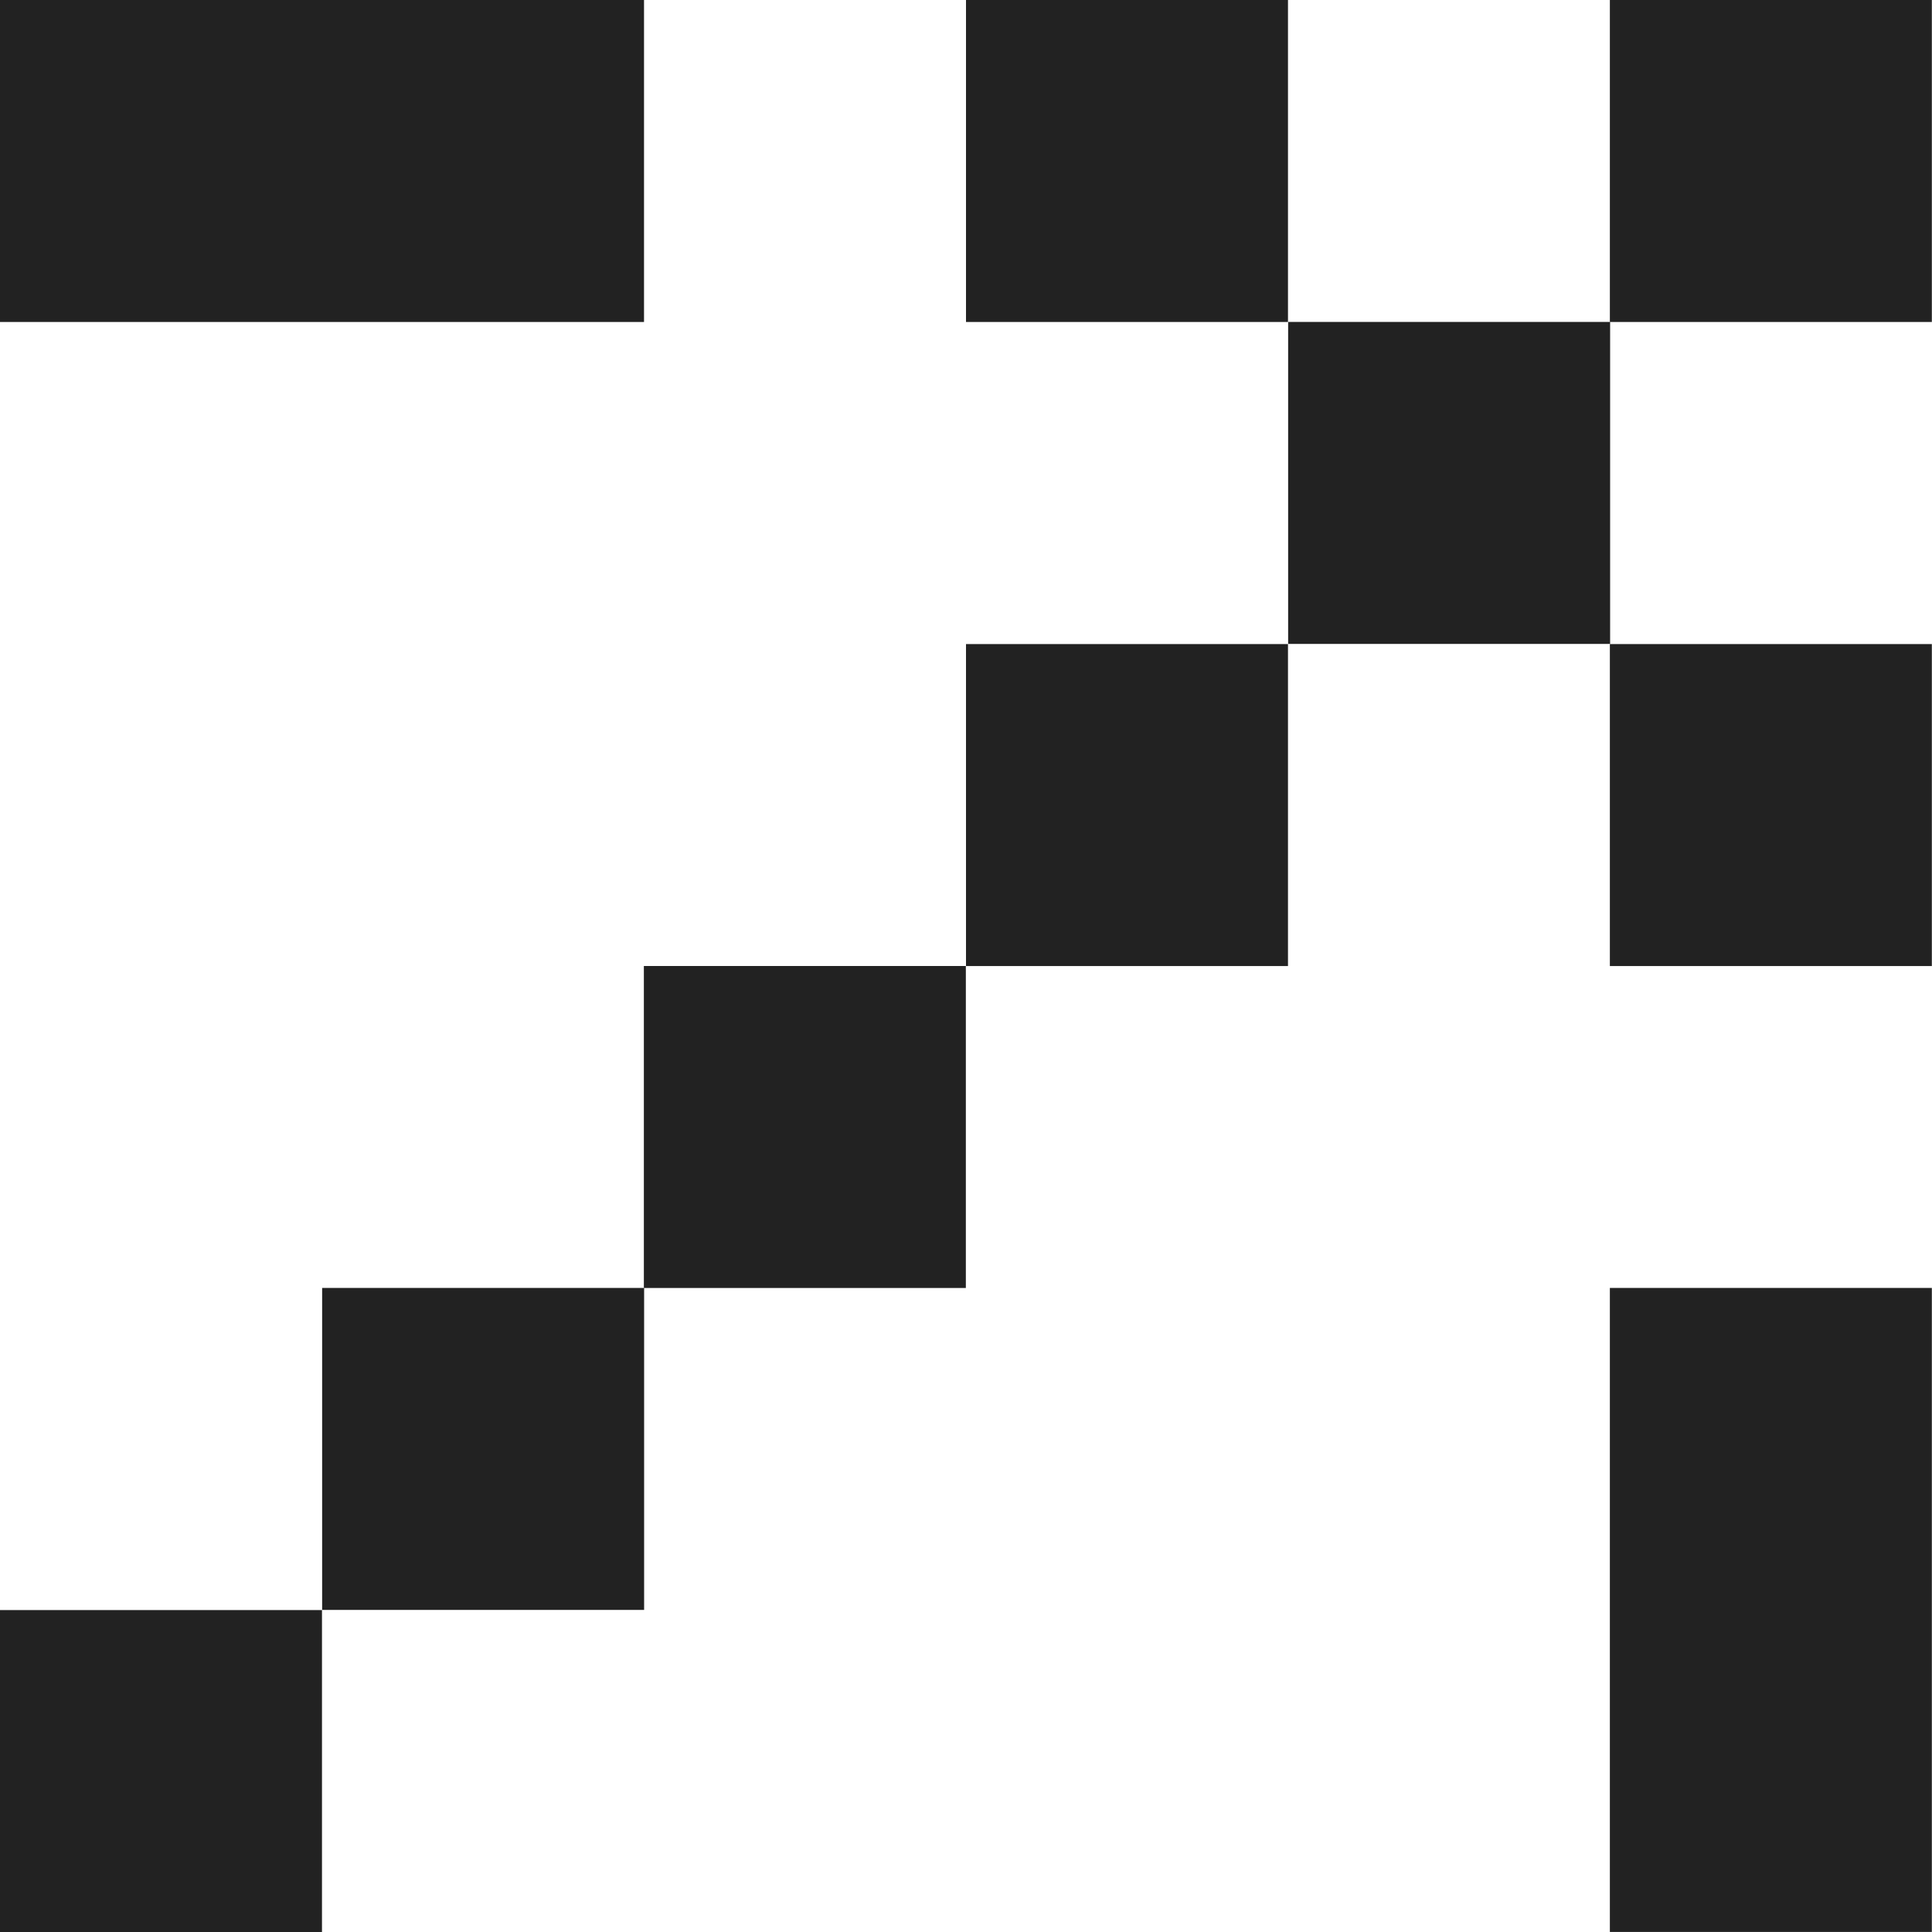
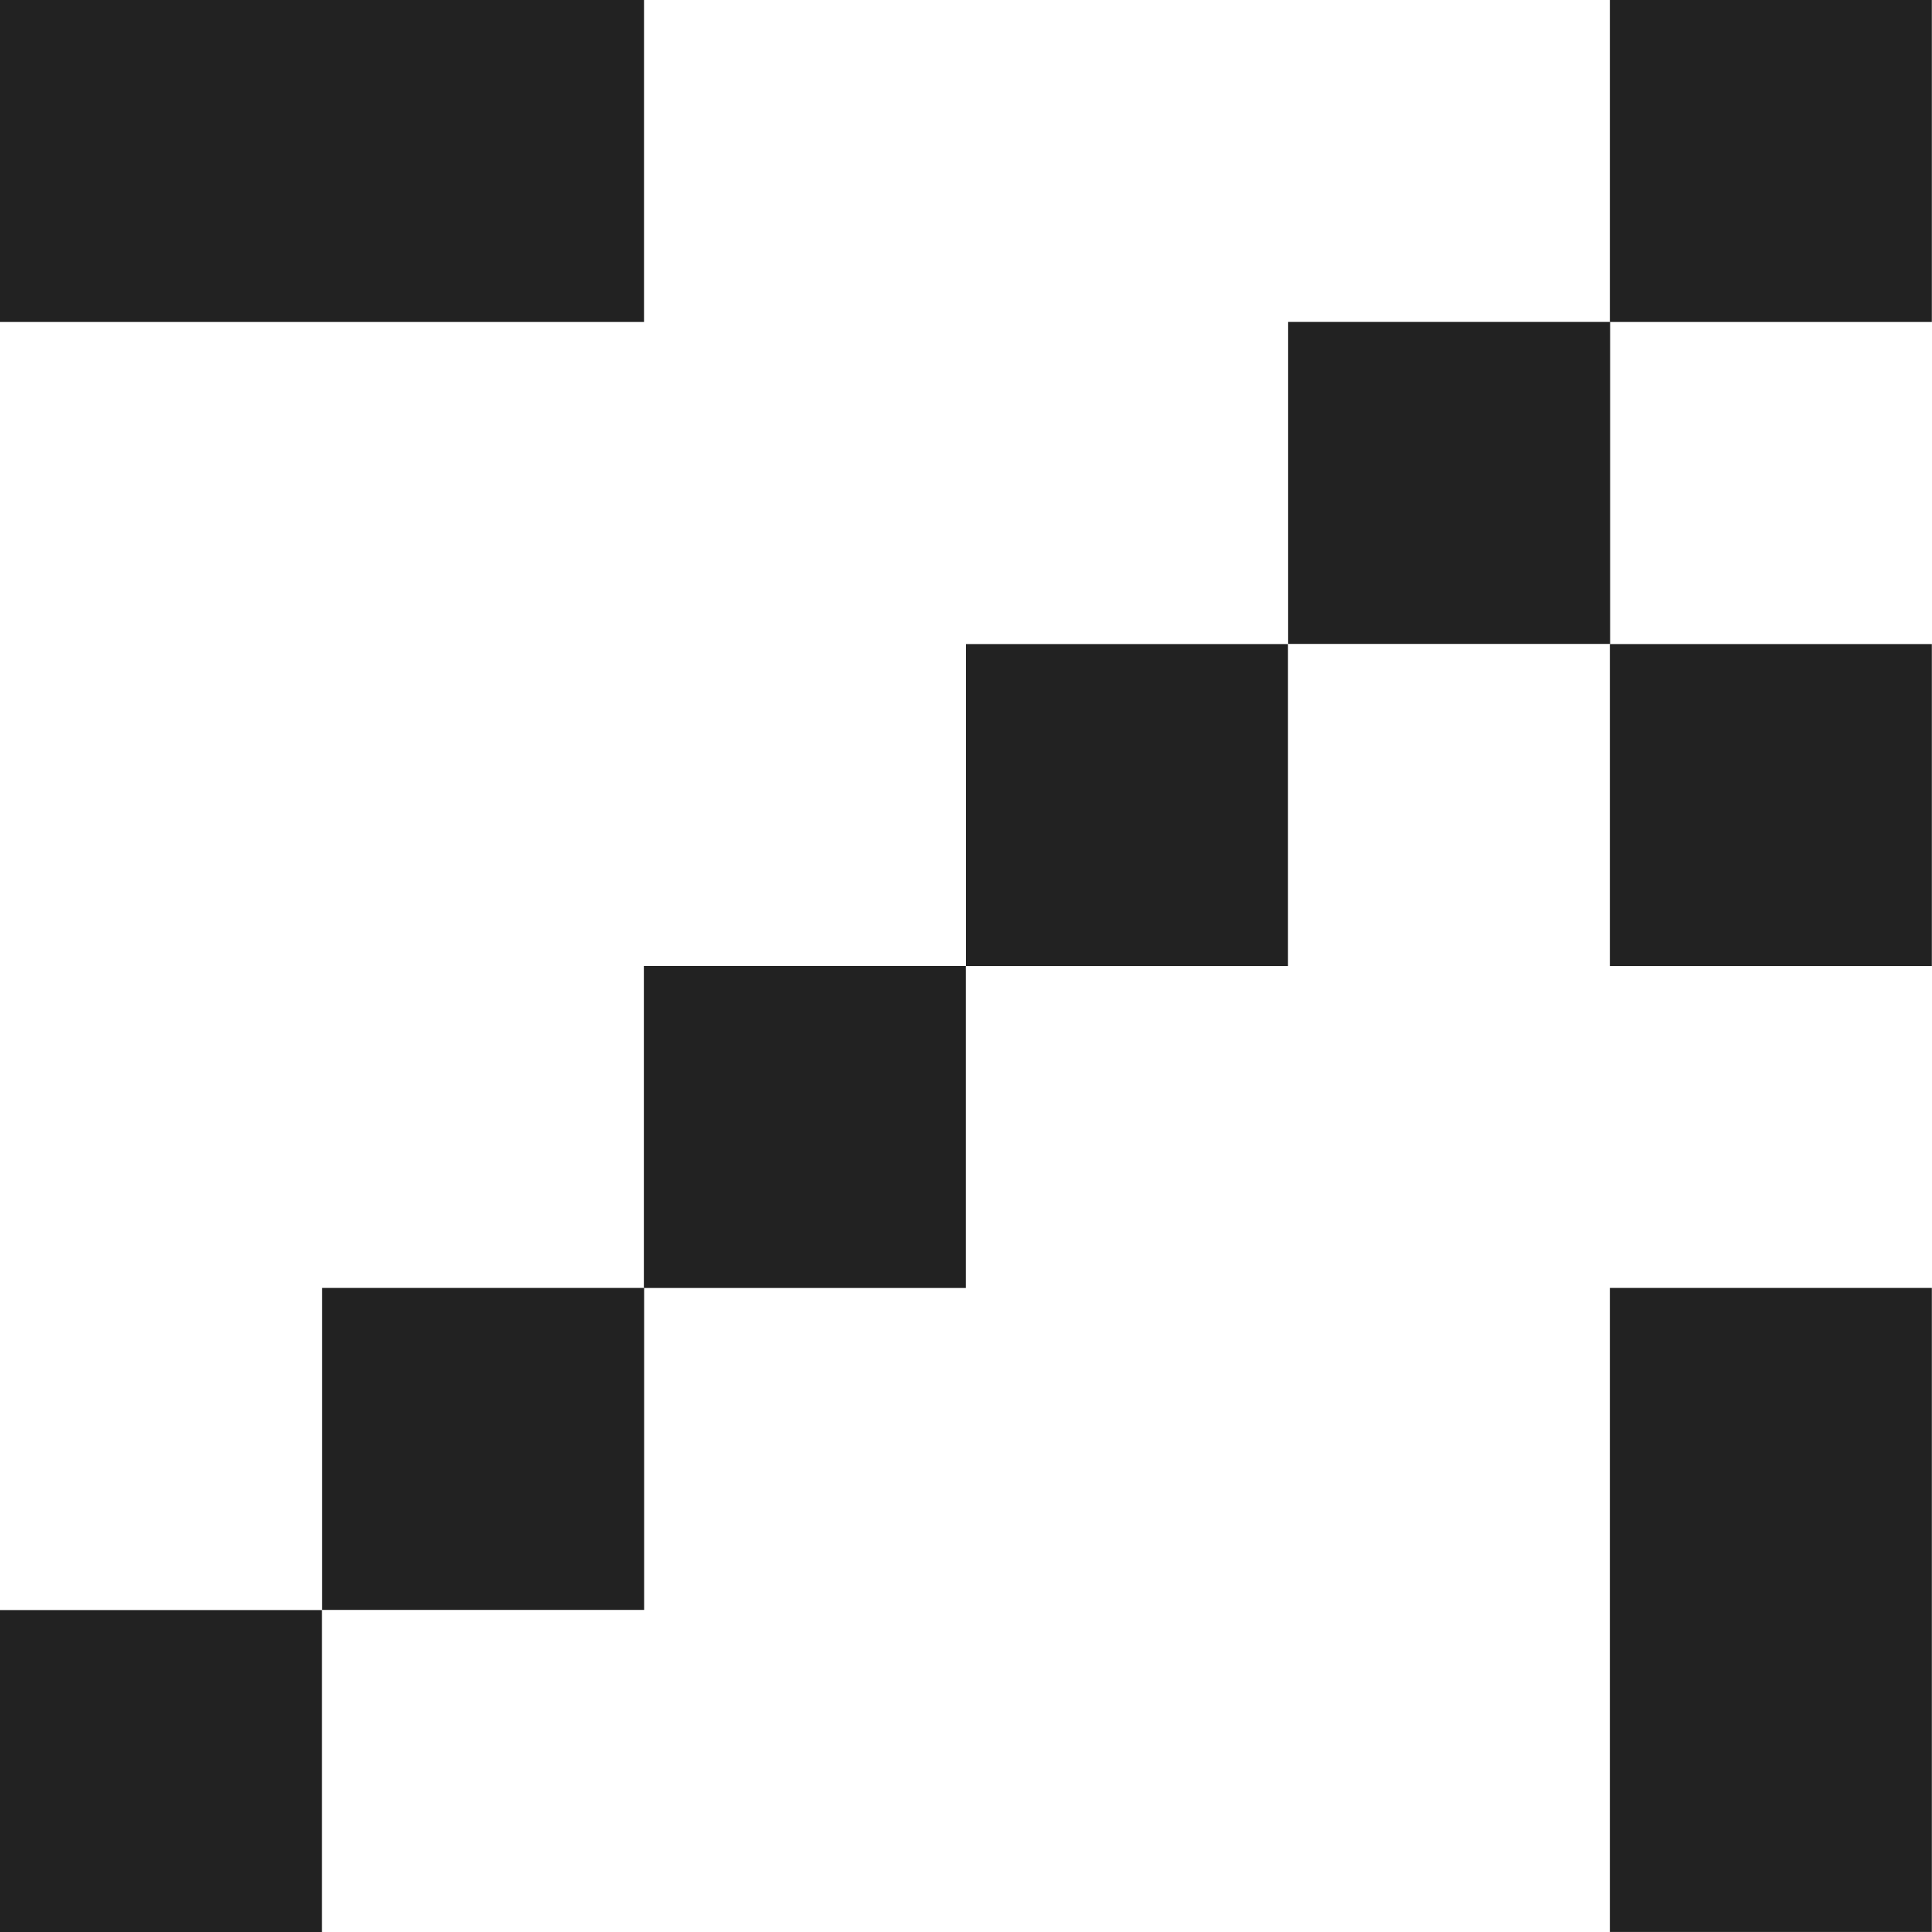
<svg xmlns="http://www.w3.org/2000/svg" width="38" height="38" viewBox="0 0 38 38" fill="none">
  <rect x="31.664" width="6.333" height="6.333" fill="#222222" />
  <rect x="25.336" y="6.332" width="6.333" height="6.333" fill="#222222" />
  <rect x="19" y="12.668" width="6.333" height="6.333" fill="#222222" />
  <rect x="12.664" y="19" width="6.333" height="6.333" fill="#222222" />
  <rect x="6.336" y="25.332" width="6.333" height="6.333" fill="#222222" />
  <rect y="31.668" width="6.333" height="6.333" fill="#222222" />
  <rect x="31.664" y="12.668" width="6.333" height="6.333" fill="#222222" />
  <rect x="31.664" y="25.332" width="6.333" height="12.667" fill="#222222" />
  <rect width="12.667" height="6.333" fill="#222222" />
-   <rect x="19" width="6.333" height="6.333" fill="#222222" />
</svg>